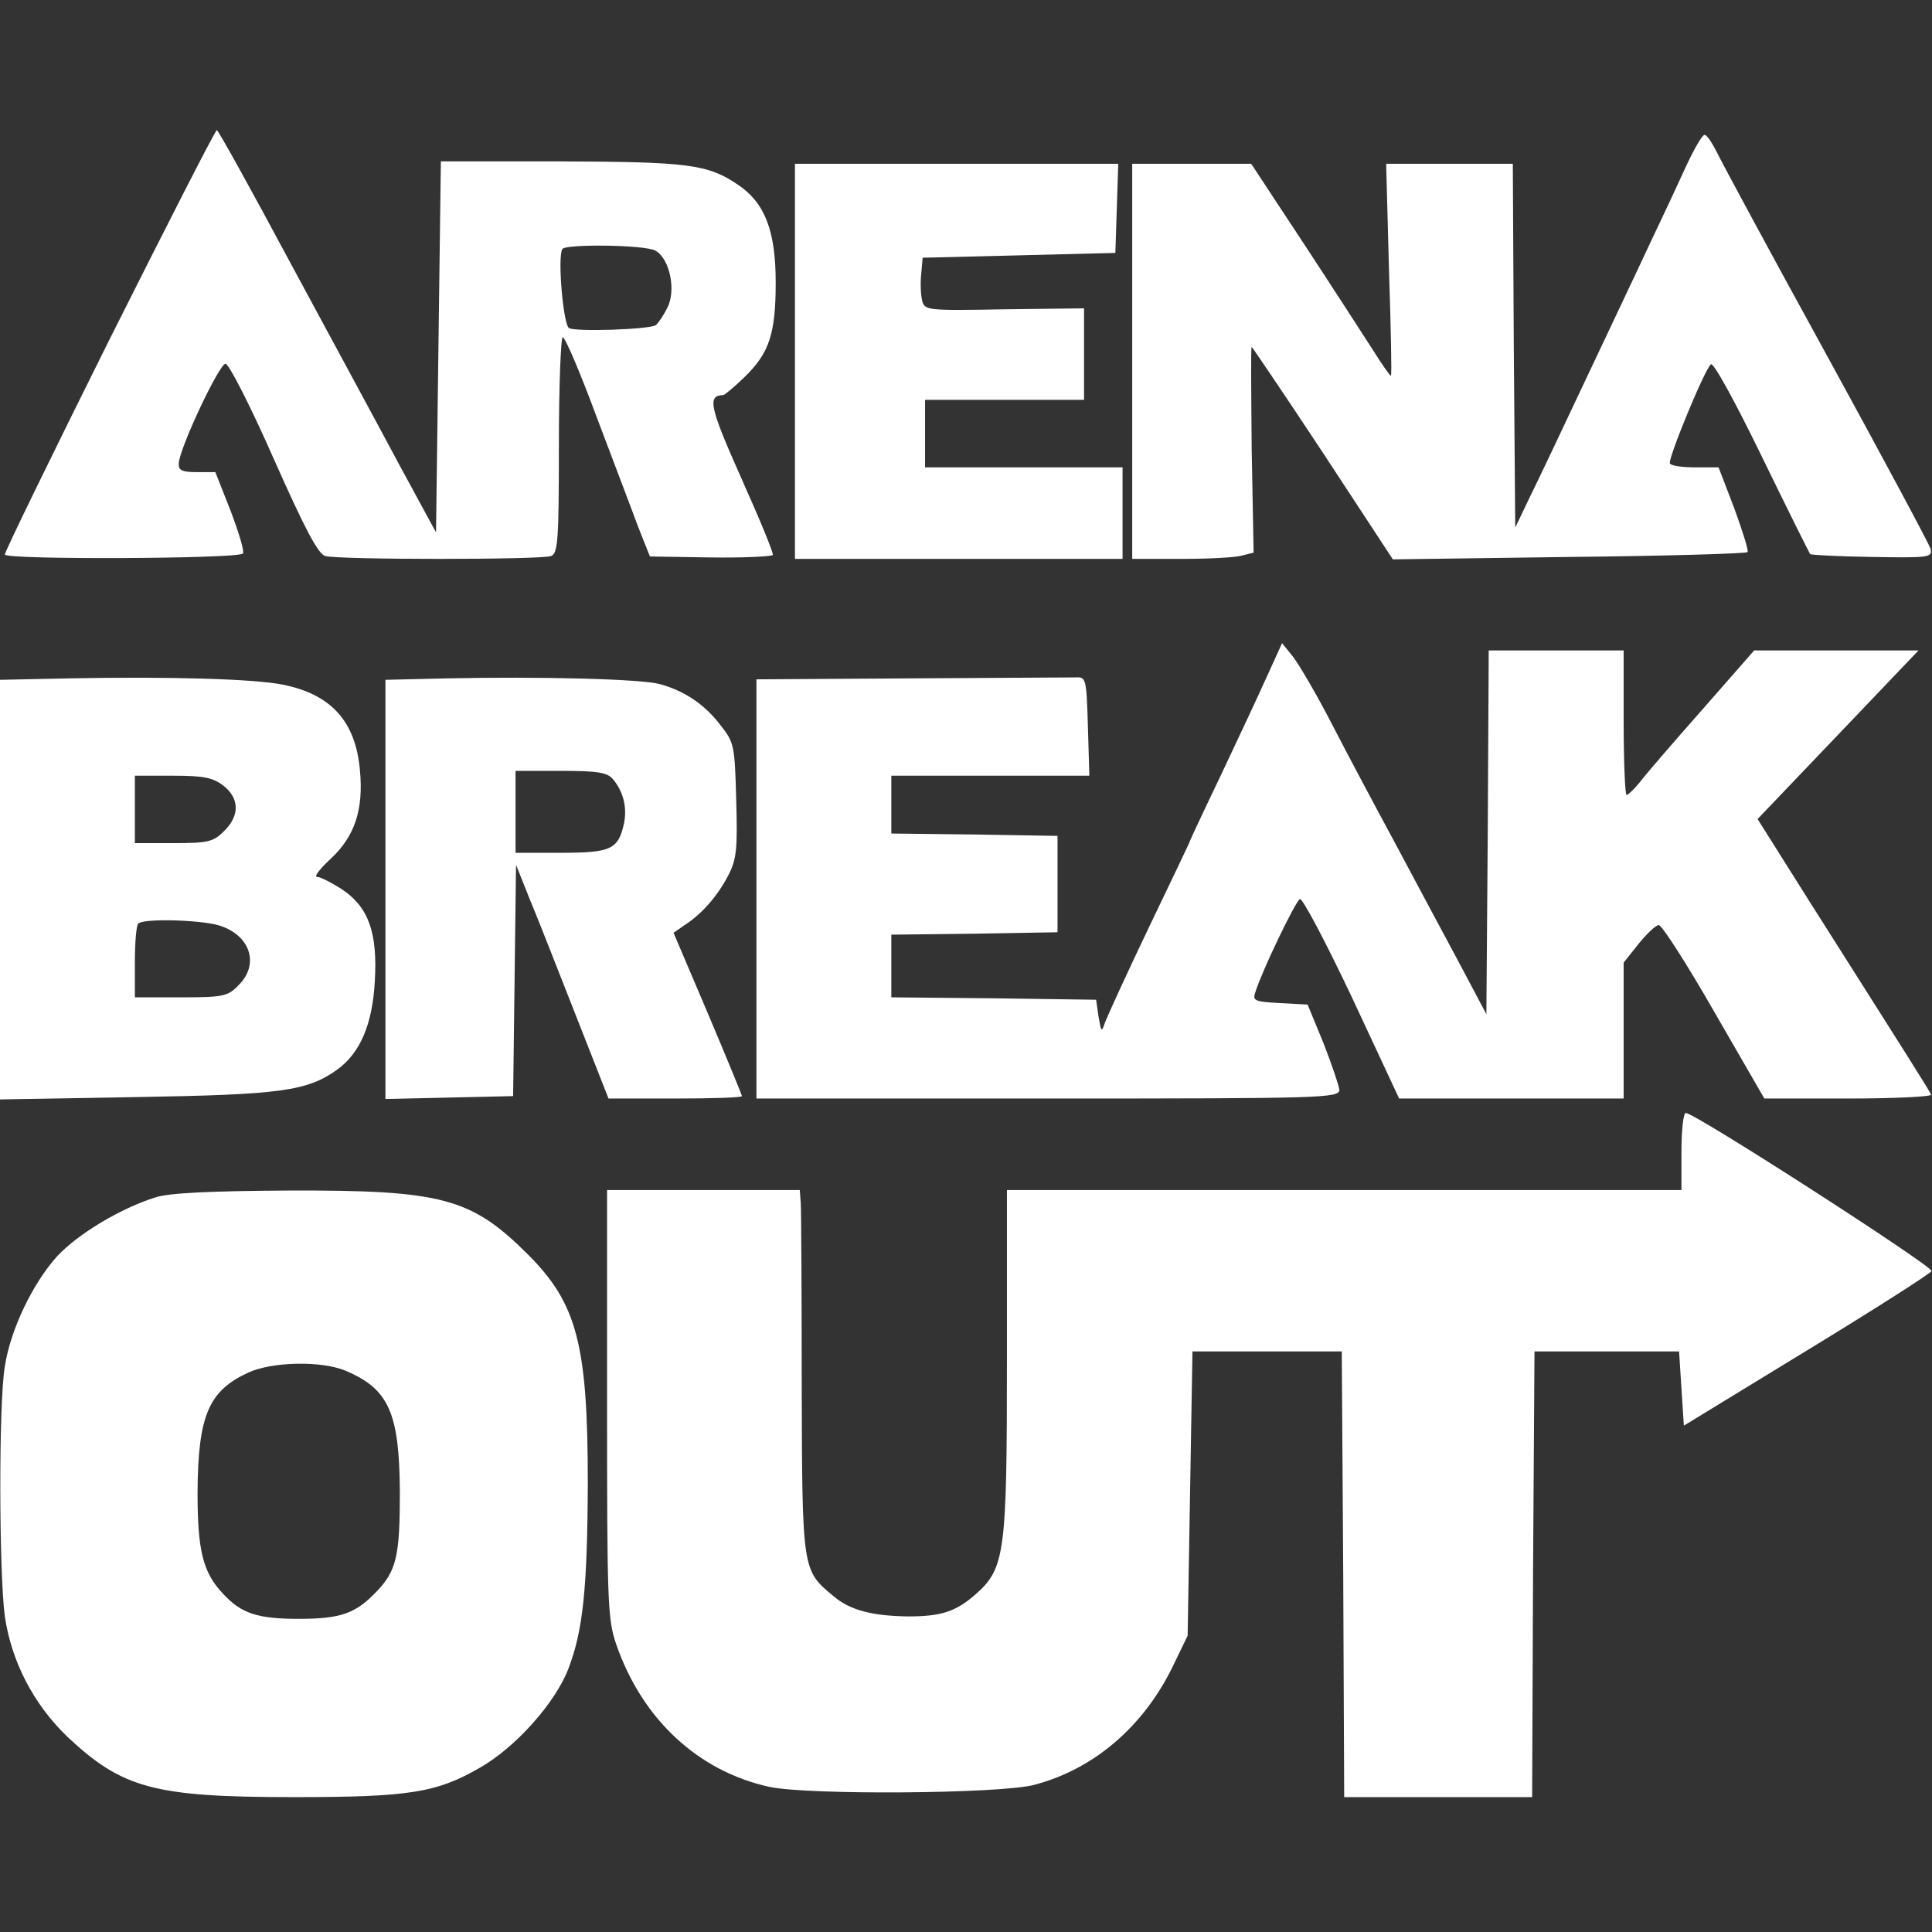
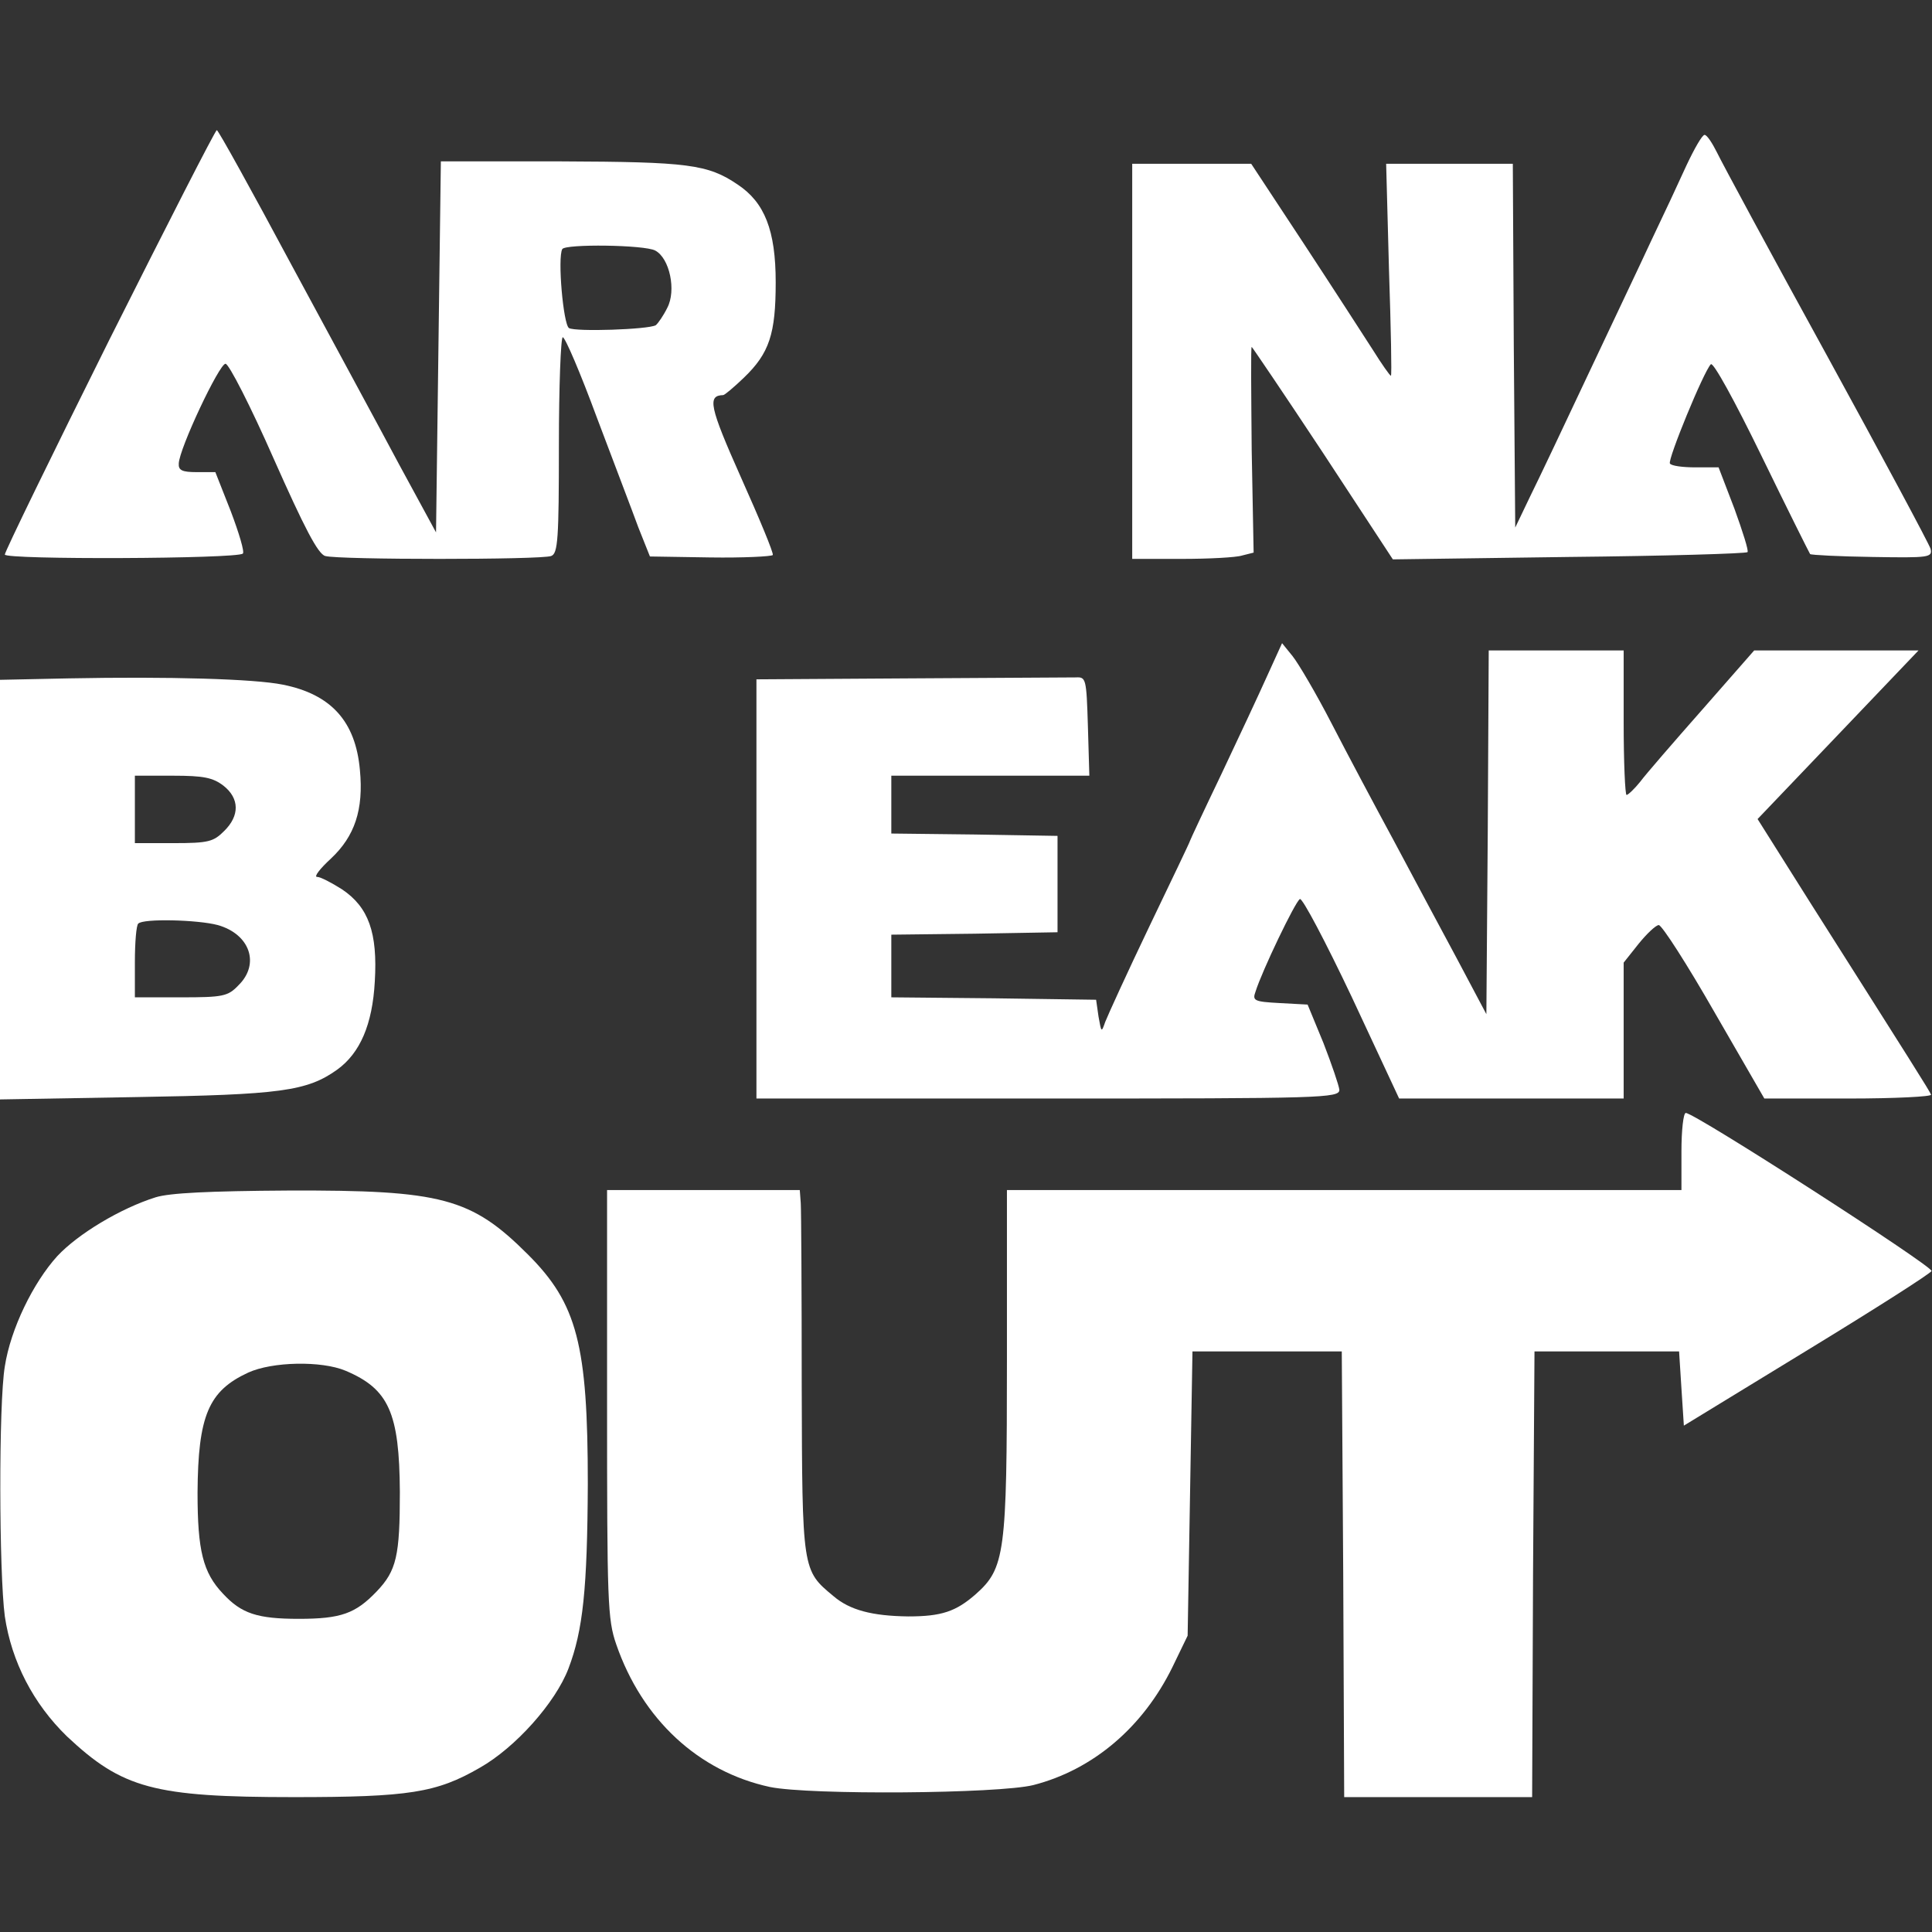
<svg xmlns="http://www.w3.org/2000/svg" width="32" height="32" viewBox="0 0 32 32" fill="none">
  <rect x="0" y="0" width="32" height="32" fill="#333333" stroke="none" />
  <path d="M1.812 5.626C0.862 7.533 0.08 9.137 0.08 9.185C0.08 9.273 3.934 9.257 4.022 9.169C4.054 9.145 3.958 8.826 3.822 8.467L3.567 7.82H3.256C3.016 7.82 2.953 7.789 2.961 7.677C2.969 7.429 3.631 6.025 3.735 6.025C3.791 6.025 4.15 6.727 4.533 7.597C5.043 8.746 5.267 9.177 5.387 9.209C5.602 9.273 8.97 9.273 9.129 9.209C9.241 9.169 9.257 8.93 9.257 7.374C9.257 6.392 9.289 5.586 9.321 5.586C9.361 5.586 9.616 6.185 9.887 6.919C10.167 7.661 10.478 8.475 10.574 8.738L10.765 9.217L11.763 9.233C12.313 9.241 12.776 9.217 12.8 9.193C12.816 9.161 12.577 8.587 12.273 7.908C11.747 6.727 11.715 6.552 11.978 6.544C12.002 6.544 12.154 6.416 12.321 6.256C12.744 5.849 12.848 5.53 12.848 4.676C12.848 3.814 12.664 3.352 12.217 3.056C11.723 2.721 11.396 2.681 9.297 2.673H7.302L7.262 5.746L7.222 8.818L6.615 7.701C6.288 7.086 5.474 5.586 4.82 4.373C4.166 3.152 3.615 2.155 3.591 2.155C3.567 2.155 2.769 3.719 1.812 5.626ZM10.853 4.15C11.092 4.277 11.204 4.812 11.052 5.099C10.989 5.227 10.901 5.355 10.861 5.387C10.733 5.458 9.536 5.498 9.424 5.434C9.329 5.371 9.233 4.269 9.313 4.126C9.361 4.038 10.677 4.054 10.853 4.15Z" fill="white" />
  <path d="M27.938 2.729C27.811 3.009 27.547 3.575 27.348 3.99C27.156 4.405 26.677 5.411 26.294 6.224C25.911 7.038 25.488 7.932 25.345 8.22L25.097 8.738L25.073 5.722L25.057 2.713H24.004H22.959L23.006 4.469C23.038 5.434 23.054 6.224 23.038 6.224C23.022 6.224 22.887 6.033 22.743 5.802C22.599 5.578 22.089 4.788 21.602 4.046L20.724 2.713H19.743H18.753V5.985V9.257H19.575C20.022 9.257 20.477 9.233 20.573 9.201L20.764 9.153L20.732 7.453C20.724 6.512 20.716 5.746 20.732 5.746C20.74 5.746 21.275 6.536 21.913 7.501L23.07 9.265L25.983 9.225C27.587 9.209 28.92 9.169 28.944 9.145C28.968 9.129 28.864 8.802 28.728 8.427L28.465 7.741H28.082C27.874 7.741 27.683 7.717 27.659 7.677C27.619 7.613 28.218 6.153 28.337 6.033C28.377 5.993 28.728 6.631 29.175 7.549C29.598 8.419 29.965 9.153 29.981 9.177C29.997 9.193 30.468 9.217 31.011 9.225C31.96 9.241 32.008 9.233 31.976 9.089C31.952 9.01 31.178 7.565 30.26 5.889C29.335 4.206 28.521 2.697 28.441 2.53C28.361 2.37 28.273 2.234 28.233 2.234C28.194 2.234 28.066 2.458 27.938 2.729Z" fill="white" />
-   <path d="M13.167 5.985V9.257H15.88H18.593V8.499V7.741H16.958H15.322V7.182V6.623H16.638H17.955V5.865V5.107L16.638 5.123C15.346 5.147 15.314 5.139 15.274 4.98C15.25 4.884 15.242 4.692 15.258 4.541L15.282 4.269L16.878 4.229L18.474 4.189L18.498 3.447L18.522 2.713H15.84H13.167V5.985Z" fill="white" />
  <path d="M20.988 11.196C20.852 11.499 20.509 12.233 20.229 12.824C19.942 13.422 19.711 13.917 19.711 13.925C19.711 13.941 19.407 14.572 19.04 15.338C18.673 16.104 18.346 16.822 18.306 16.926C18.242 17.109 18.242 17.101 18.195 16.838L18.155 16.559L16.463 16.535L14.763 16.519V16V15.481L16.144 15.465L17.516 15.441V14.643V13.845L16.144 13.822L14.763 13.806V13.327V12.848H16.399H18.043L18.019 12.026C17.995 11.236 17.987 11.212 17.82 11.22C17.716 11.22 16.487 11.228 15.082 11.236L12.529 11.252V14.723V18.195H17.357C21.905 18.195 22.184 18.187 22.184 18.051C22.177 17.979 22.057 17.628 21.921 17.277L21.658 16.639L21.195 16.614C20.772 16.591 20.74 16.575 20.796 16.423C20.9 16.088 21.45 14.939 21.53 14.891C21.57 14.867 21.953 15.593 22.392 16.519L23.174 18.195H25.033H26.893V17.069V15.944L27.14 15.633C27.276 15.465 27.427 15.322 27.475 15.322C27.531 15.33 27.946 15.976 28.393 16.758L29.223 18.195H30.619C31.386 18.195 32 18.163 31.984 18.131C31.96 18.067 31.681 17.628 29.981 14.947L29.111 13.566L30.444 12.17L31.777 10.773H30.42H29.055L28.194 11.755C27.723 12.289 27.252 12.832 27.164 12.952C27.068 13.071 26.965 13.167 26.941 13.167C26.917 13.167 26.893 12.624 26.893 11.97V10.773H25.776H24.658L24.642 13.782L24.619 16.798L24.132 15.88C23.86 15.378 23.39 14.492 23.086 13.925C22.775 13.351 22.312 12.481 22.057 11.986C21.802 11.491 21.506 10.989 21.41 10.869L21.235 10.653L20.988 11.196Z" fill="white" />
  <path d="M1.141 11.236L0 11.26V14.731V18.21L2.258 18.171C4.644 18.131 5.083 18.075 5.586 17.716C5.961 17.444 6.169 16.974 6.208 16.255C6.256 15.449 6.105 15.026 5.666 14.731C5.49 14.619 5.307 14.524 5.251 14.524C5.195 14.524 5.299 14.388 5.482 14.22C5.873 13.853 6.025 13.414 5.961 12.752C5.889 11.946 5.482 11.499 4.684 11.34C4.213 11.244 2.801 11.204 1.141 11.236ZM3.703 13.015C3.966 13.223 3.974 13.51 3.711 13.766C3.535 13.941 3.455 13.965 2.873 13.965H2.234V13.406V12.848H2.865C3.376 12.848 3.527 12.88 3.703 13.015ZM3.607 15.322C4.142 15.473 4.309 15.968 3.95 16.319C3.775 16.503 3.695 16.519 2.993 16.519H2.234V15.936C2.234 15.609 2.258 15.322 2.29 15.298C2.37 15.21 3.28 15.234 3.607 15.322Z" fill="white" />
-   <path d="M7.405 11.236L6.384 11.26V14.731V18.203L7.445 18.179L8.499 18.155L8.523 16.239L8.547 14.324L8.77 14.883C8.898 15.186 9.241 16.064 9.536 16.814L10.079 18.195H11.18C11.794 18.195 12.289 18.179 12.289 18.155C12.289 18.139 12.034 17.516 11.723 16.782L11.156 15.45L11.34 15.322C11.627 15.138 11.89 14.835 12.066 14.492C12.201 14.229 12.217 14.061 12.194 13.247C12.17 12.361 12.162 12.297 11.938 12.018C11.683 11.675 11.34 11.444 10.933 11.332C10.621 11.244 8.938 11.204 7.405 11.236ZM10.151 12.904C10.326 13.111 10.39 13.375 10.334 13.646C10.238 14.069 10.119 14.125 9.289 14.125H8.539V13.447V12.768H9.281C9.895 12.768 10.055 12.792 10.151 12.904Z" fill="white" />
  <path d="M27.85 19.072V19.711H22.264H16.678V22.528C16.678 25.728 16.646 25.975 16.16 26.406C15.832 26.693 15.593 26.773 15.042 26.773C14.444 26.765 14.077 26.669 13.806 26.438C13.287 26.007 13.287 26.023 13.279 22.943C13.279 21.402 13.271 20.054 13.263 19.926L13.247 19.711H11.651H10.055V23.246C10.055 26.534 10.063 26.821 10.207 27.236C10.637 28.481 11.571 29.343 12.752 29.598C13.415 29.734 16.543 29.71 17.117 29.566C18.107 29.311 18.929 28.608 19.416 27.619L19.671 27.092L19.711 24.738L19.751 22.384H20.988H22.224L22.248 26.071L22.264 29.766H23.82H25.377L25.392 26.071L25.416 22.384H26.613H27.811L27.85 22.998L27.89 23.613L29.941 22.36C31.066 21.674 31.992 21.083 31.992 21.051C32 20.964 28.074 18.434 27.922 18.434C27.882 18.434 27.85 18.721 27.85 19.072Z" fill="white" />
  <path d="M2.578 19.831C1.995 20.014 1.293 20.437 0.95 20.804C0.551 21.243 0.176 22.009 0.08 22.631C-0.024 23.246 -0.016 26.055 0.08 26.773C0.192 27.523 0.551 28.218 1.109 28.76C2.027 29.622 2.546 29.766 4.868 29.766C6.775 29.766 7.23 29.694 7.948 29.279C8.539 28.944 9.201 28.201 9.416 27.635C9.656 27.005 9.728 26.318 9.736 24.579C9.736 22.272 9.56 21.594 8.746 20.78C7.804 19.838 7.318 19.711 4.78 19.719C3.463 19.727 2.809 19.759 2.578 19.831ZM5.722 22.703C6.44 23.006 6.615 23.398 6.623 24.714C6.623 25.768 6.568 26.015 6.24 26.358C5.889 26.725 5.65 26.813 4.948 26.813C4.261 26.813 3.998 26.725 3.695 26.398C3.36 26.047 3.272 25.68 3.272 24.722C3.28 23.445 3.455 23.038 4.11 22.735C4.509 22.552 5.323 22.536 5.722 22.703Z" fill="white" />
</svg>